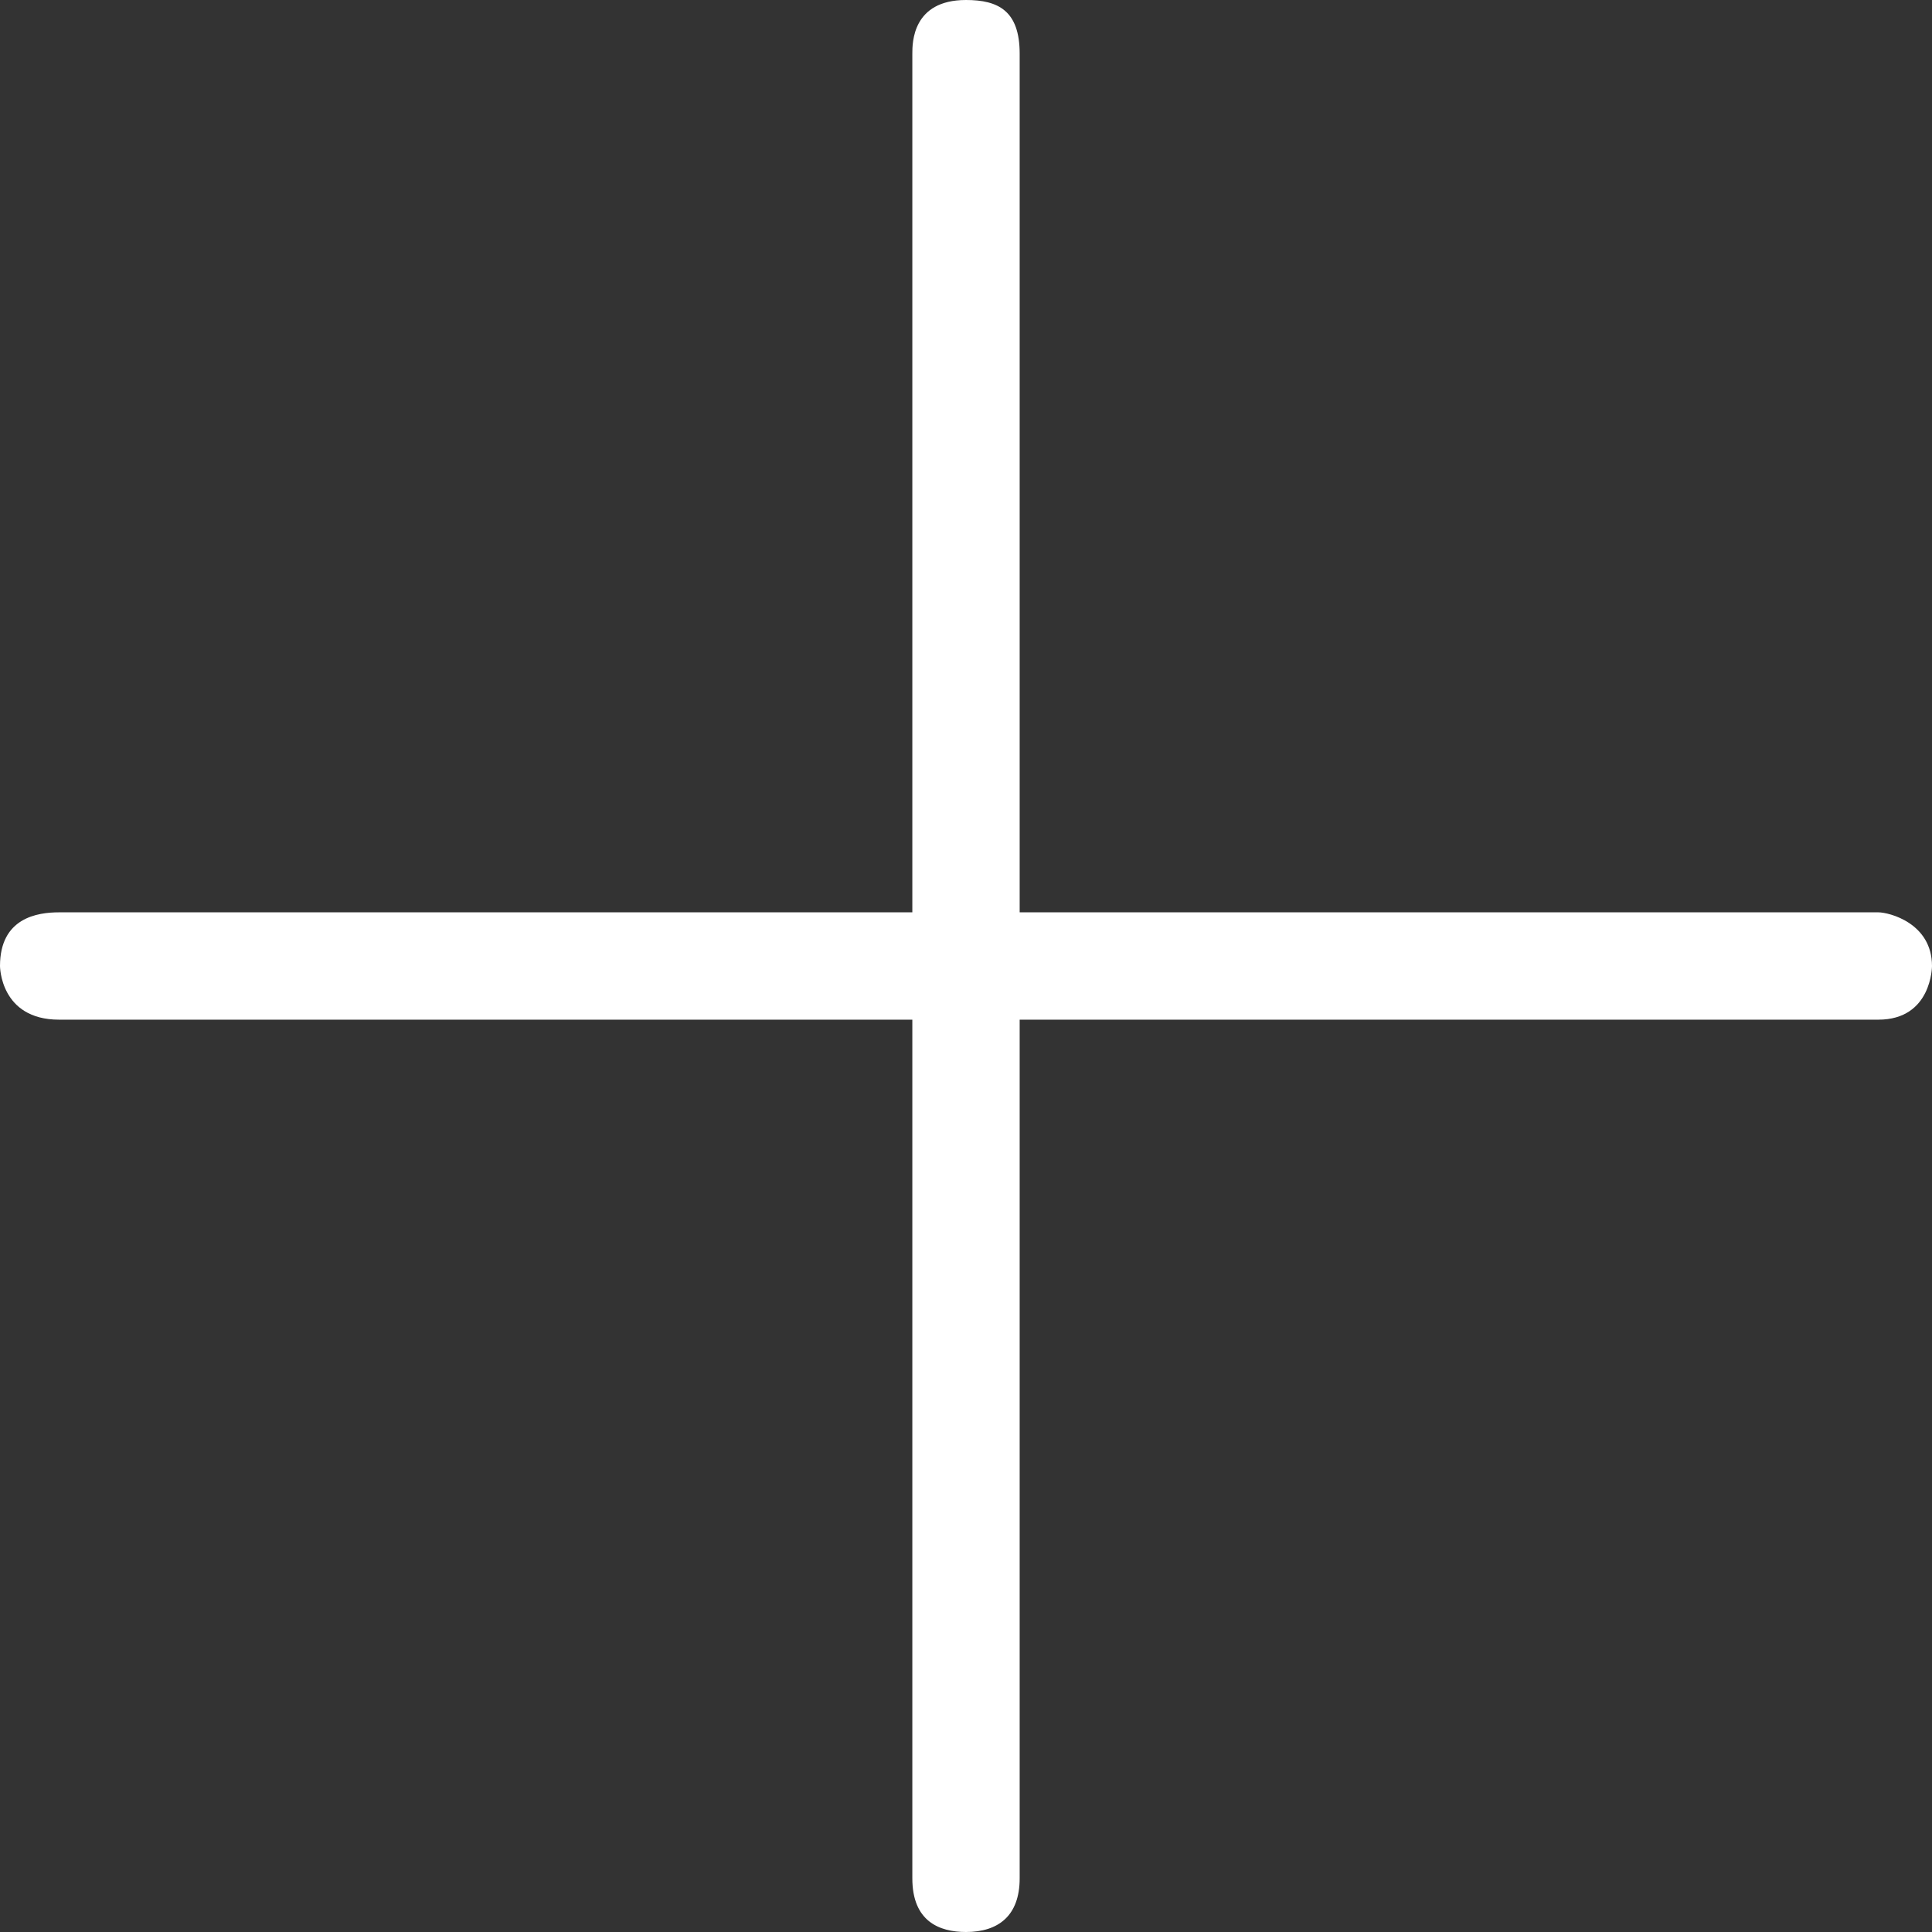
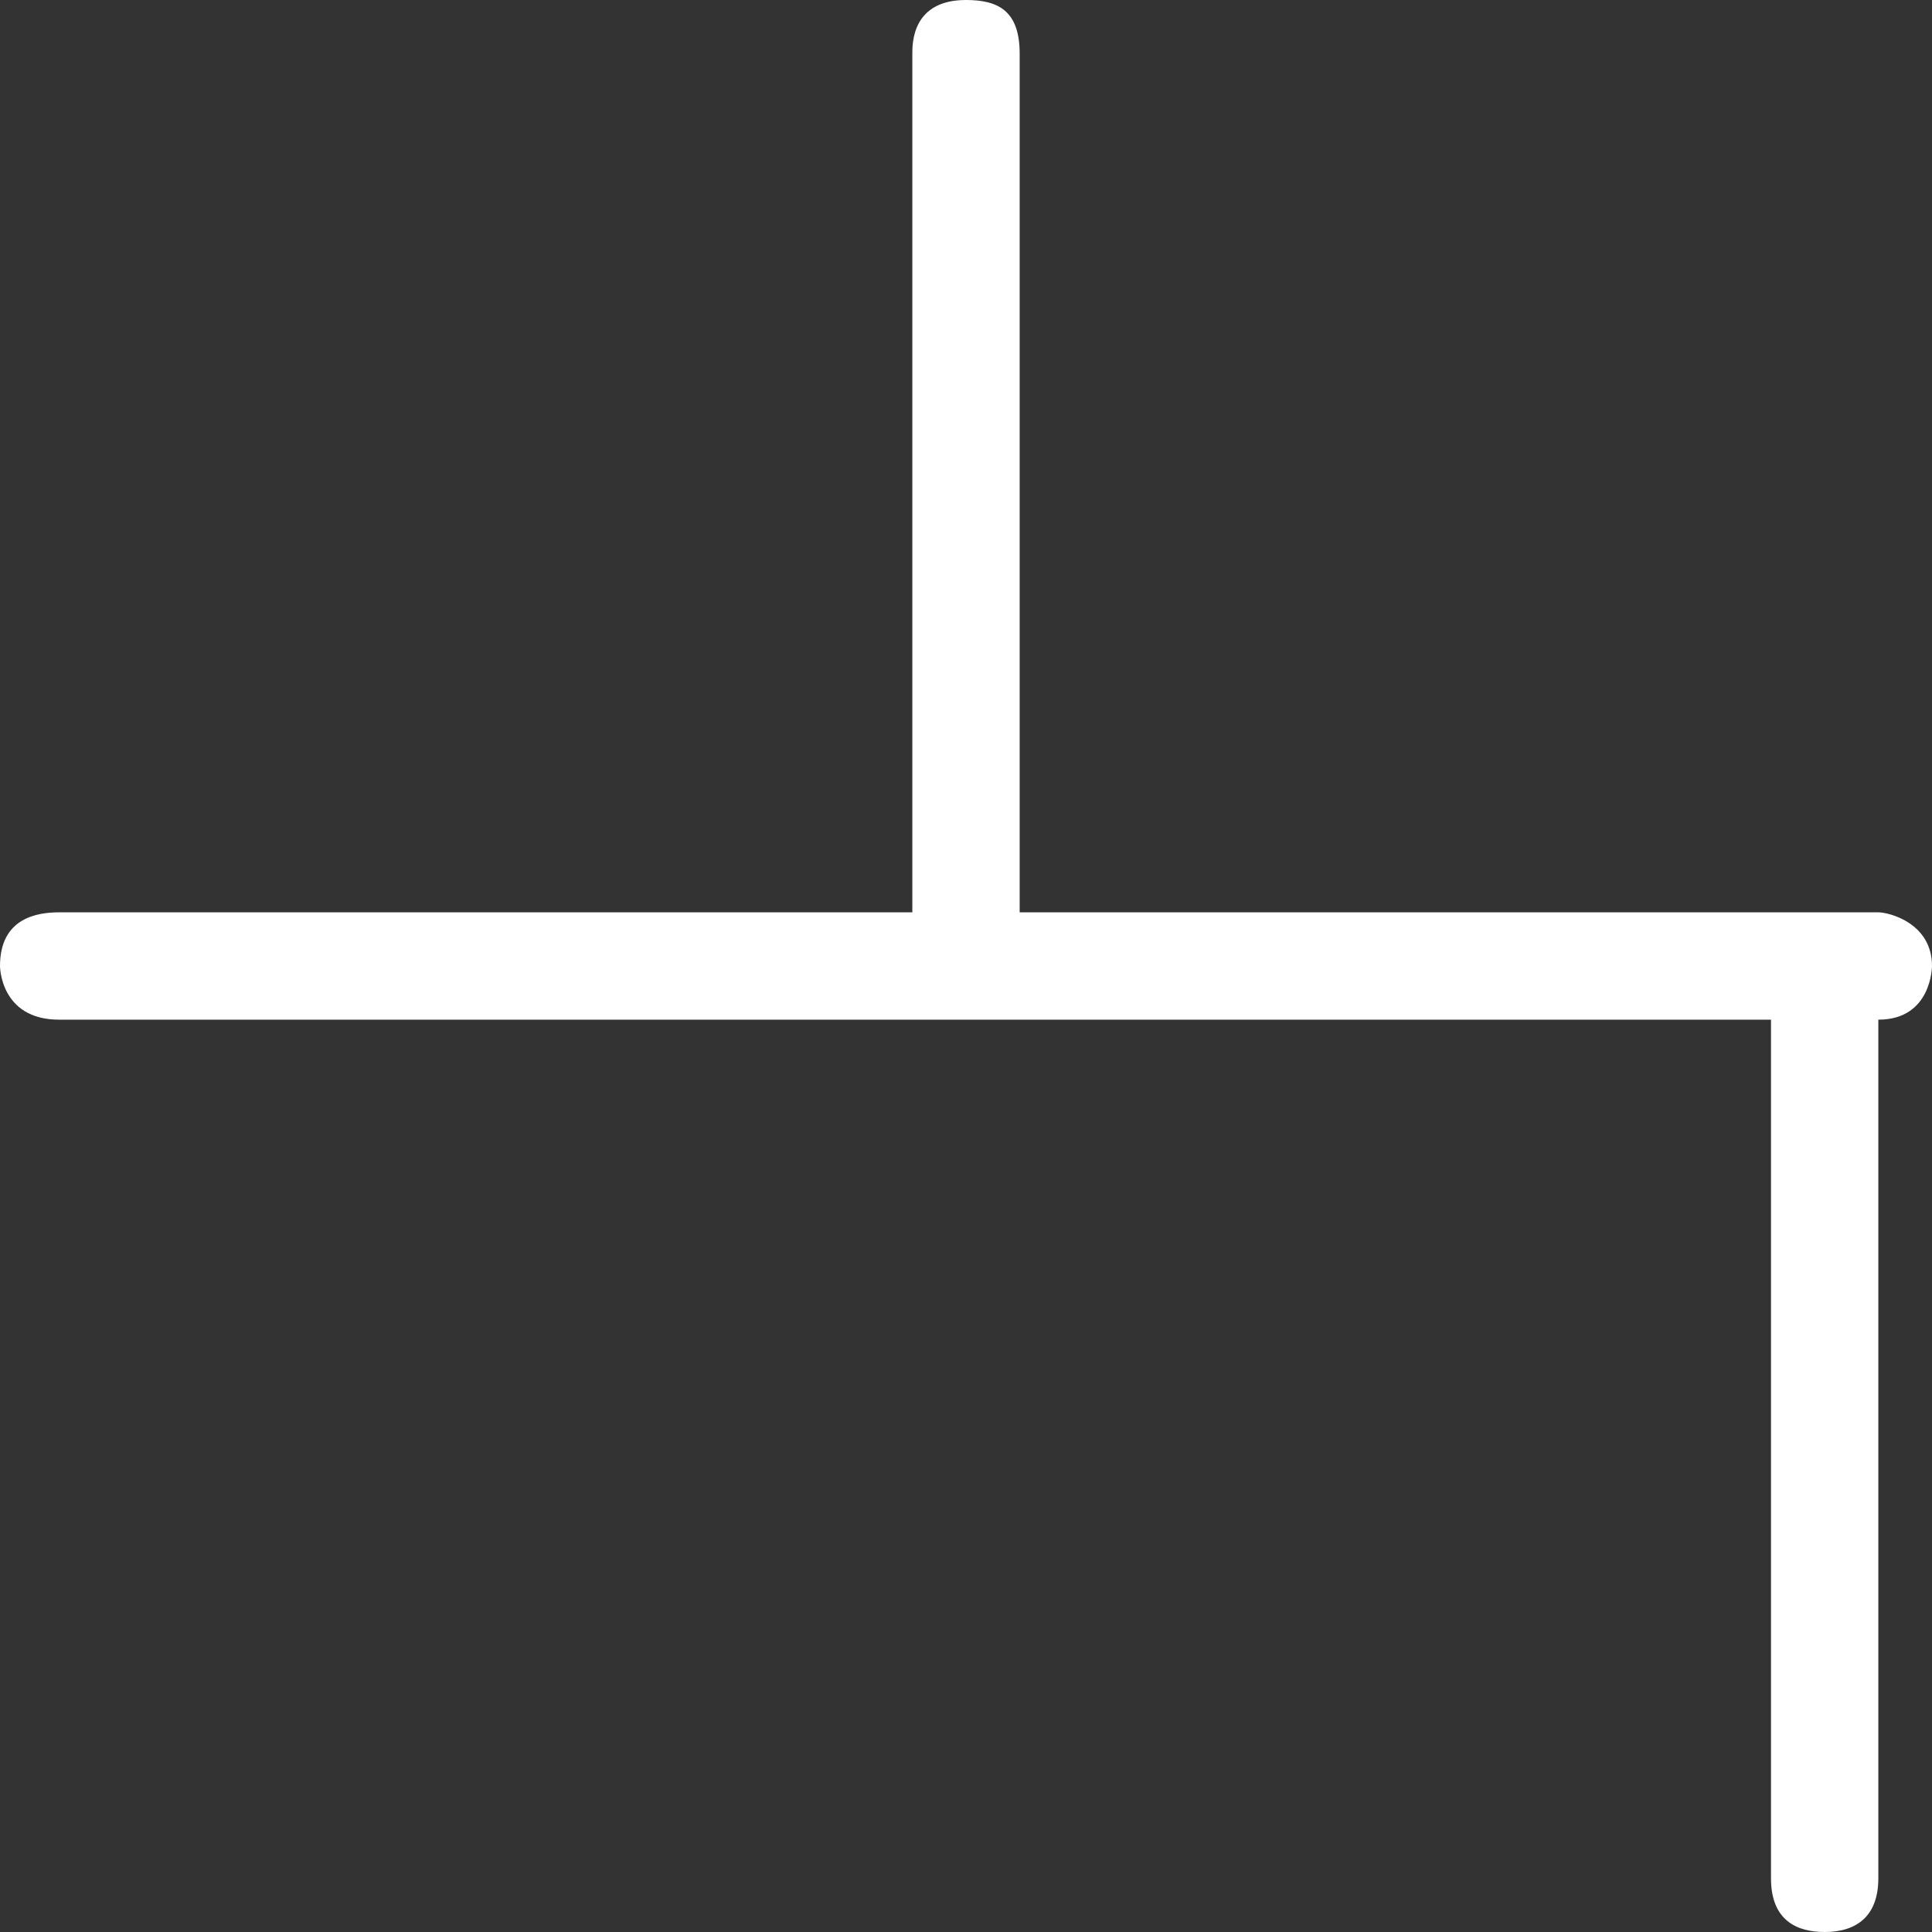
<svg xmlns="http://www.w3.org/2000/svg" t="1739777869061" class="icon" viewBox="0 0 1024 1024" version="1.1" p-id="9782" width="128" height="128">
  <rect x="0" y="0" width="1024" height="1024" fill="#333333" stroke="none" />
-   <path d="M483.556 483.556V28.444c0-5.689 0-28.444 28.444-28.444 17.067 0 28.444 5.689 28.444 28.444v455.111h455.111c5.689 0 28.444 5.689 28.444 28.444 0 0 0 28.444-28.444 28.444H540.444v455.111c0 19.911-11.378 28.444-28.444 28.444-14.222 0-28.444-5.689-28.444-28.444V540.444H31.289C0 540.444 0 512 0 512c0-25.6 19.911-28.444 31.289-28.444H483.556z" fill="#ffffff" p-id="9783" />
+   <path d="M483.556 483.556V28.444c0-5.689 0-28.444 28.444-28.444 17.067 0 28.444 5.689 28.444 28.444v455.111h455.111c5.689 0 28.444 5.689 28.444 28.444 0 0 0 28.444-28.444 28.444v455.111c0 19.911-11.378 28.444-28.444 28.444-14.222 0-28.444-5.689-28.444-28.444V540.444H31.289C0 540.444 0 512 0 512c0-25.6 19.911-28.444 31.289-28.444H483.556z" fill="#ffffff" p-id="9783" />
</svg>